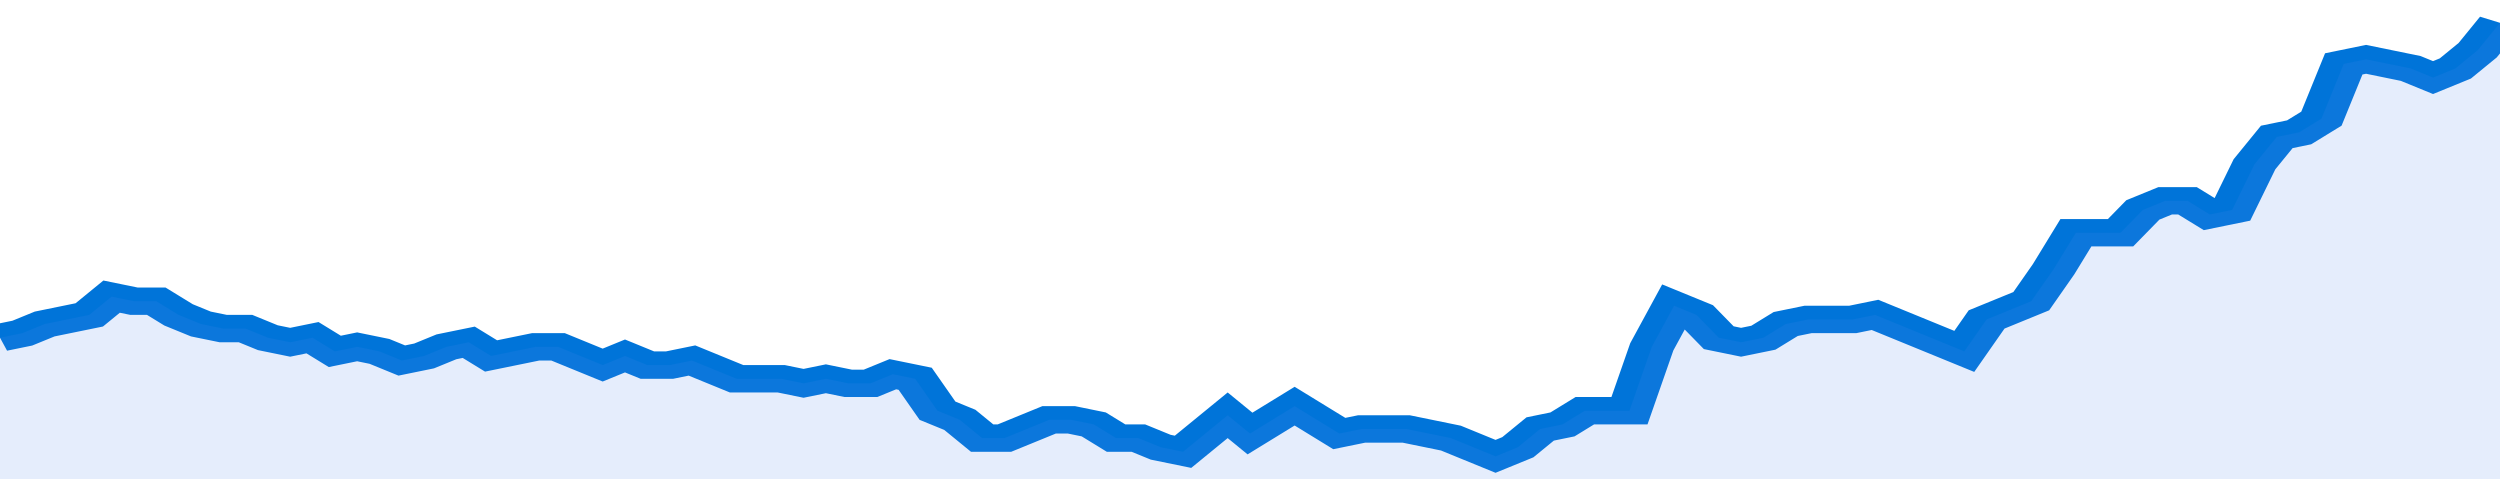
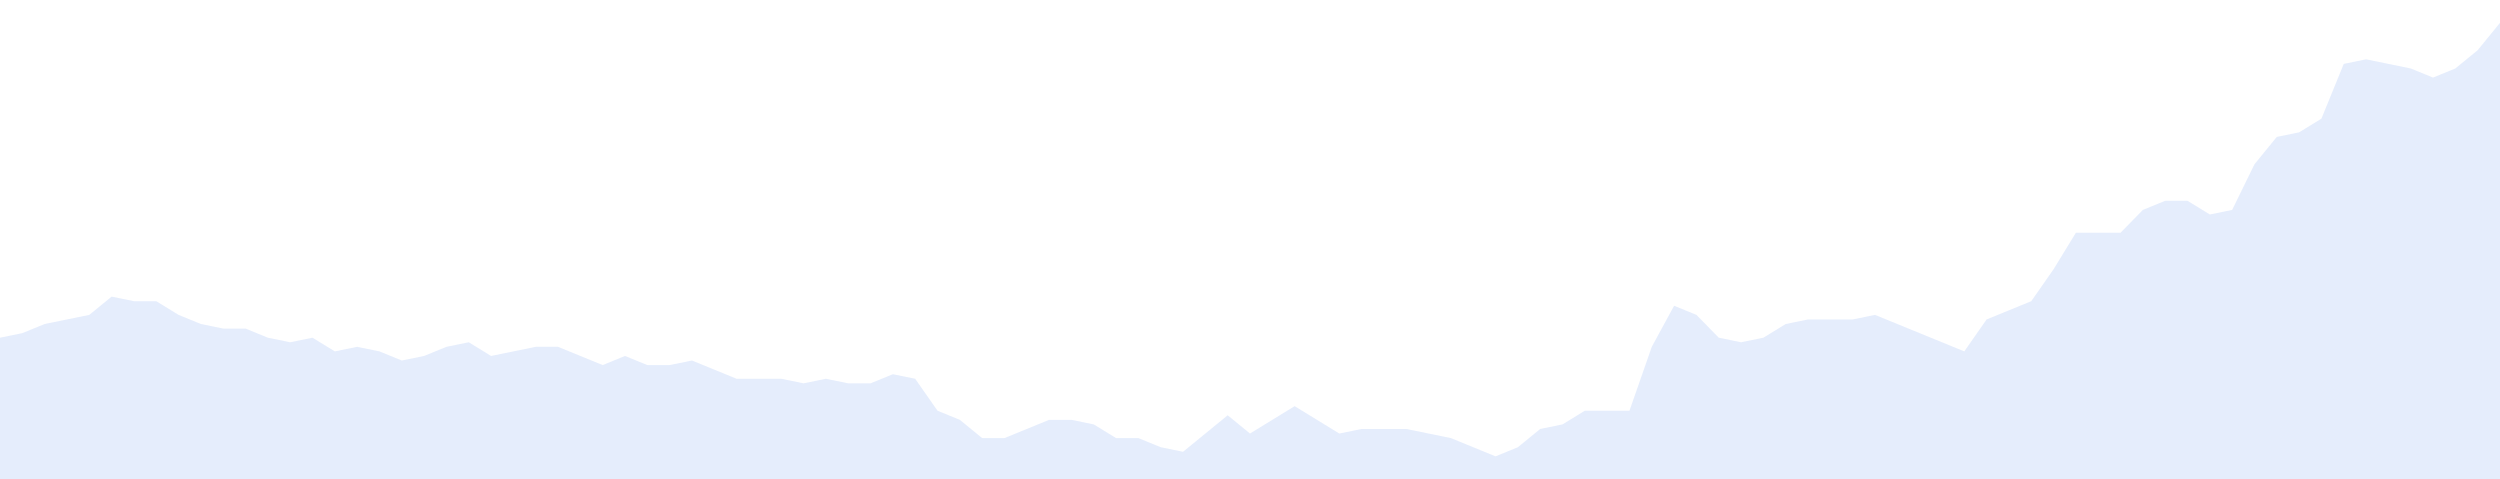
<svg xmlns="http://www.w3.org/2000/svg" viewBox="0 0 336 105" width="120" height="23" preserveAspectRatio="none">
-   <polyline fill="none" stroke="#0074d9" stroke-width="6" points="0, 74 3, 73 6, 71 9, 70 12, 69 15, 65 18, 66 21, 66 24, 69 27, 71 30, 72 33, 72 36, 74 39, 75 42, 74 45, 77 48, 76 51, 77 54, 79 57, 78 60, 76 63, 75 66, 78 69, 77 72, 76 75, 76 78, 78 81, 80 84, 78 87, 80 90, 80 93, 79 96, 81 99, 83 102, 83 105, 83 108, 84 111, 83 114, 84 117, 84 120, 82 123, 83 126, 90 129, 92 132, 96 135, 96 138, 94 141, 92 144, 92 147, 93 150, 96 153, 96 156, 98 159, 99 162, 95 165, 91 168, 95 171, 92 174, 89 177, 92 180, 95 183, 94 186, 94 189, 94 192, 95 195, 96 198, 98 201, 100 204, 98 207, 94 210, 93 213, 90 216, 90 219, 90 222, 76 225, 67 228, 69 231, 74 234, 75 237, 74 240, 71 243, 70 246, 70 249, 70 252, 69 255, 71 258, 73 261, 75 264, 77 267, 70 270, 68 273, 66 276, 59 279, 51 282, 51 285, 51 288, 46 291, 44 294, 44 297, 47 300, 46 303, 36 306, 30 309, 29 312, 26 315, 14 318, 13 321, 14 324, 15 327, 17 330, 15 333, 11 336, 5 336, 5 "> </polyline>
  <polygon fill="#5085ec" opacity="0.15" points="0, 105 0, 74 3, 73 6, 71 9, 70 12, 69 15, 65 18, 66 21, 66 24, 69 27, 71 30, 72 33, 72 36, 74 39, 75 42, 74 45, 77 48, 76 51, 77 54, 79 57, 78 60, 76 63, 75 66, 78 69, 77 72, 76 75, 76 78, 78 81, 80 84, 78 87, 80 90, 80 93, 79 96, 81 99, 83 102, 83 105, 83 108, 84 111, 83 114, 84 117, 84 120, 82 123, 83 126, 90 129, 92 132, 96 135, 96 138, 94 141, 92 144, 92 147, 93 150, 96 153, 96 156, 98 159, 99 162, 95 165, 91 168, 95 171, 92 174, 89 177, 92 180, 95 183, 94 186, 94 189, 94 192, 95 195, 96 198, 98 201, 100 204, 98 207, 94 210, 93 213, 90 216, 90 219, 90 222, 76 225, 67 228, 69 231, 74 234, 75 237, 74 240, 71 243, 70 246, 70 249, 70 252, 69 255, 71 258, 73 261, 75 264, 77 267, 70 270, 68 273, 66 276, 59 279, 51 282, 51 285, 51 288, 46 291, 44 294, 44 297, 47 300, 46 303, 36 306, 30 309, 29 312, 26 315, 14 318, 13 321, 14 324, 15 327, 17 330, 15 333, 11 336, 5 336, 105 " />
</svg>